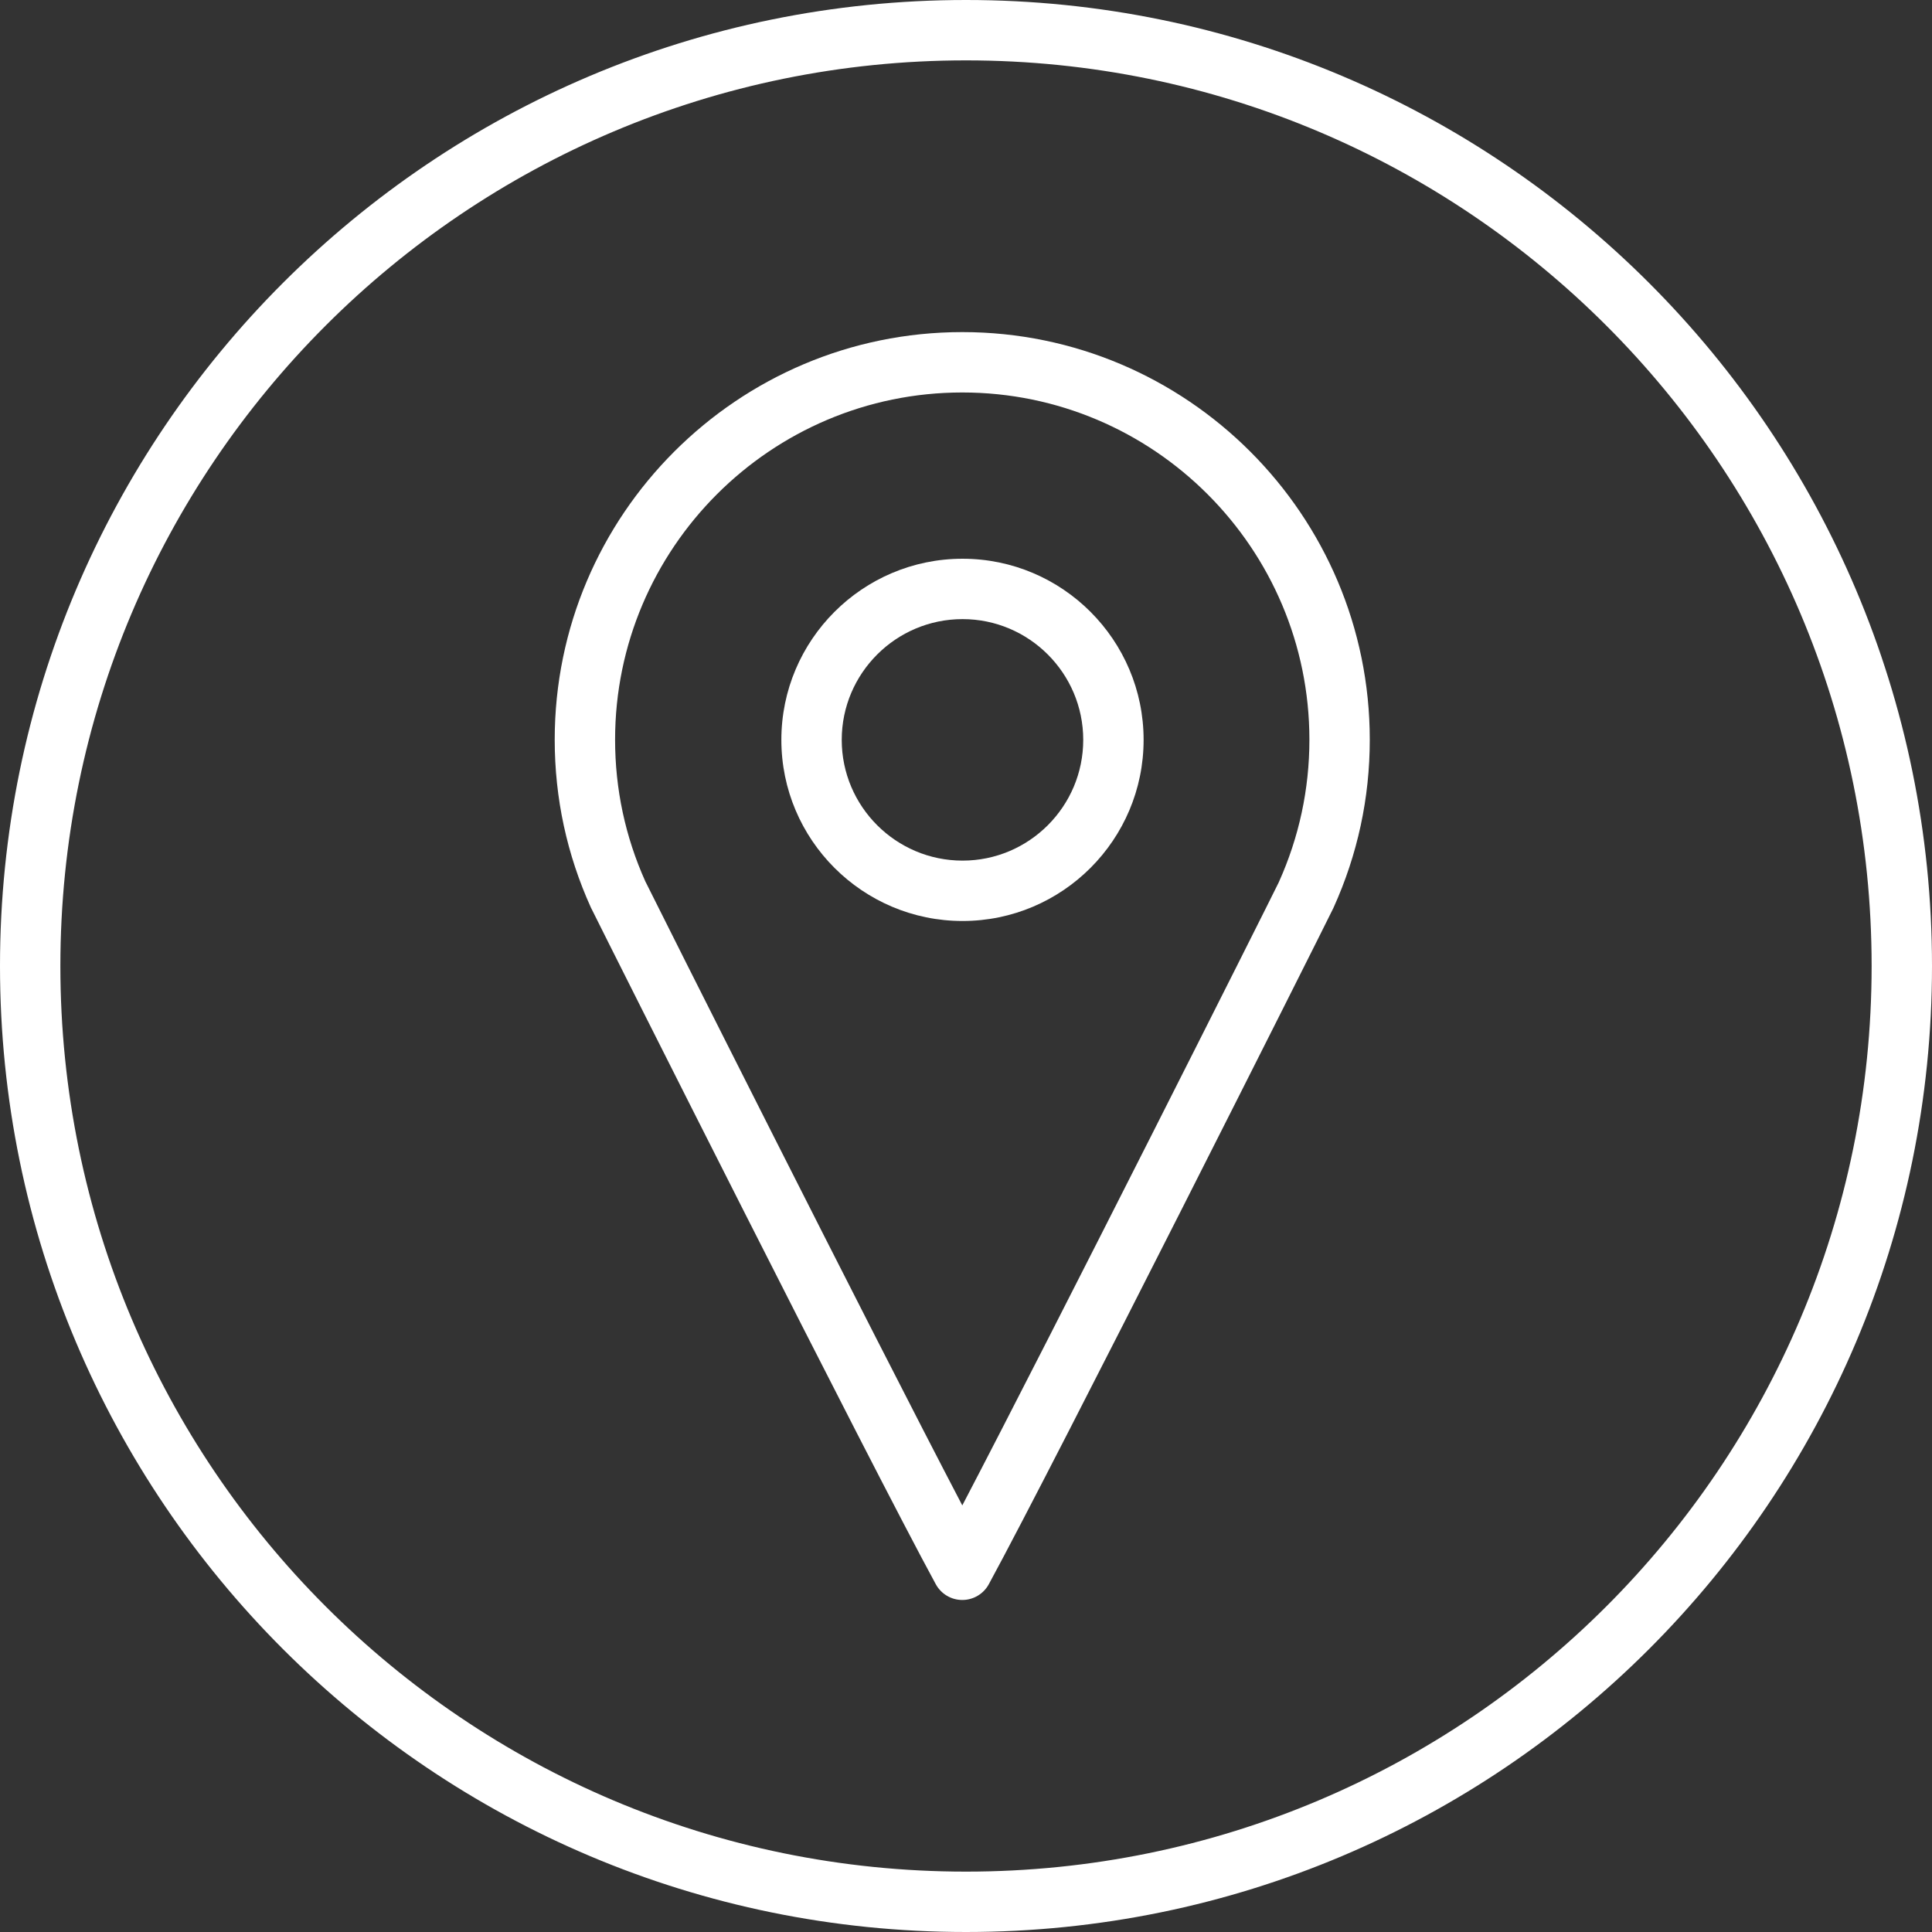
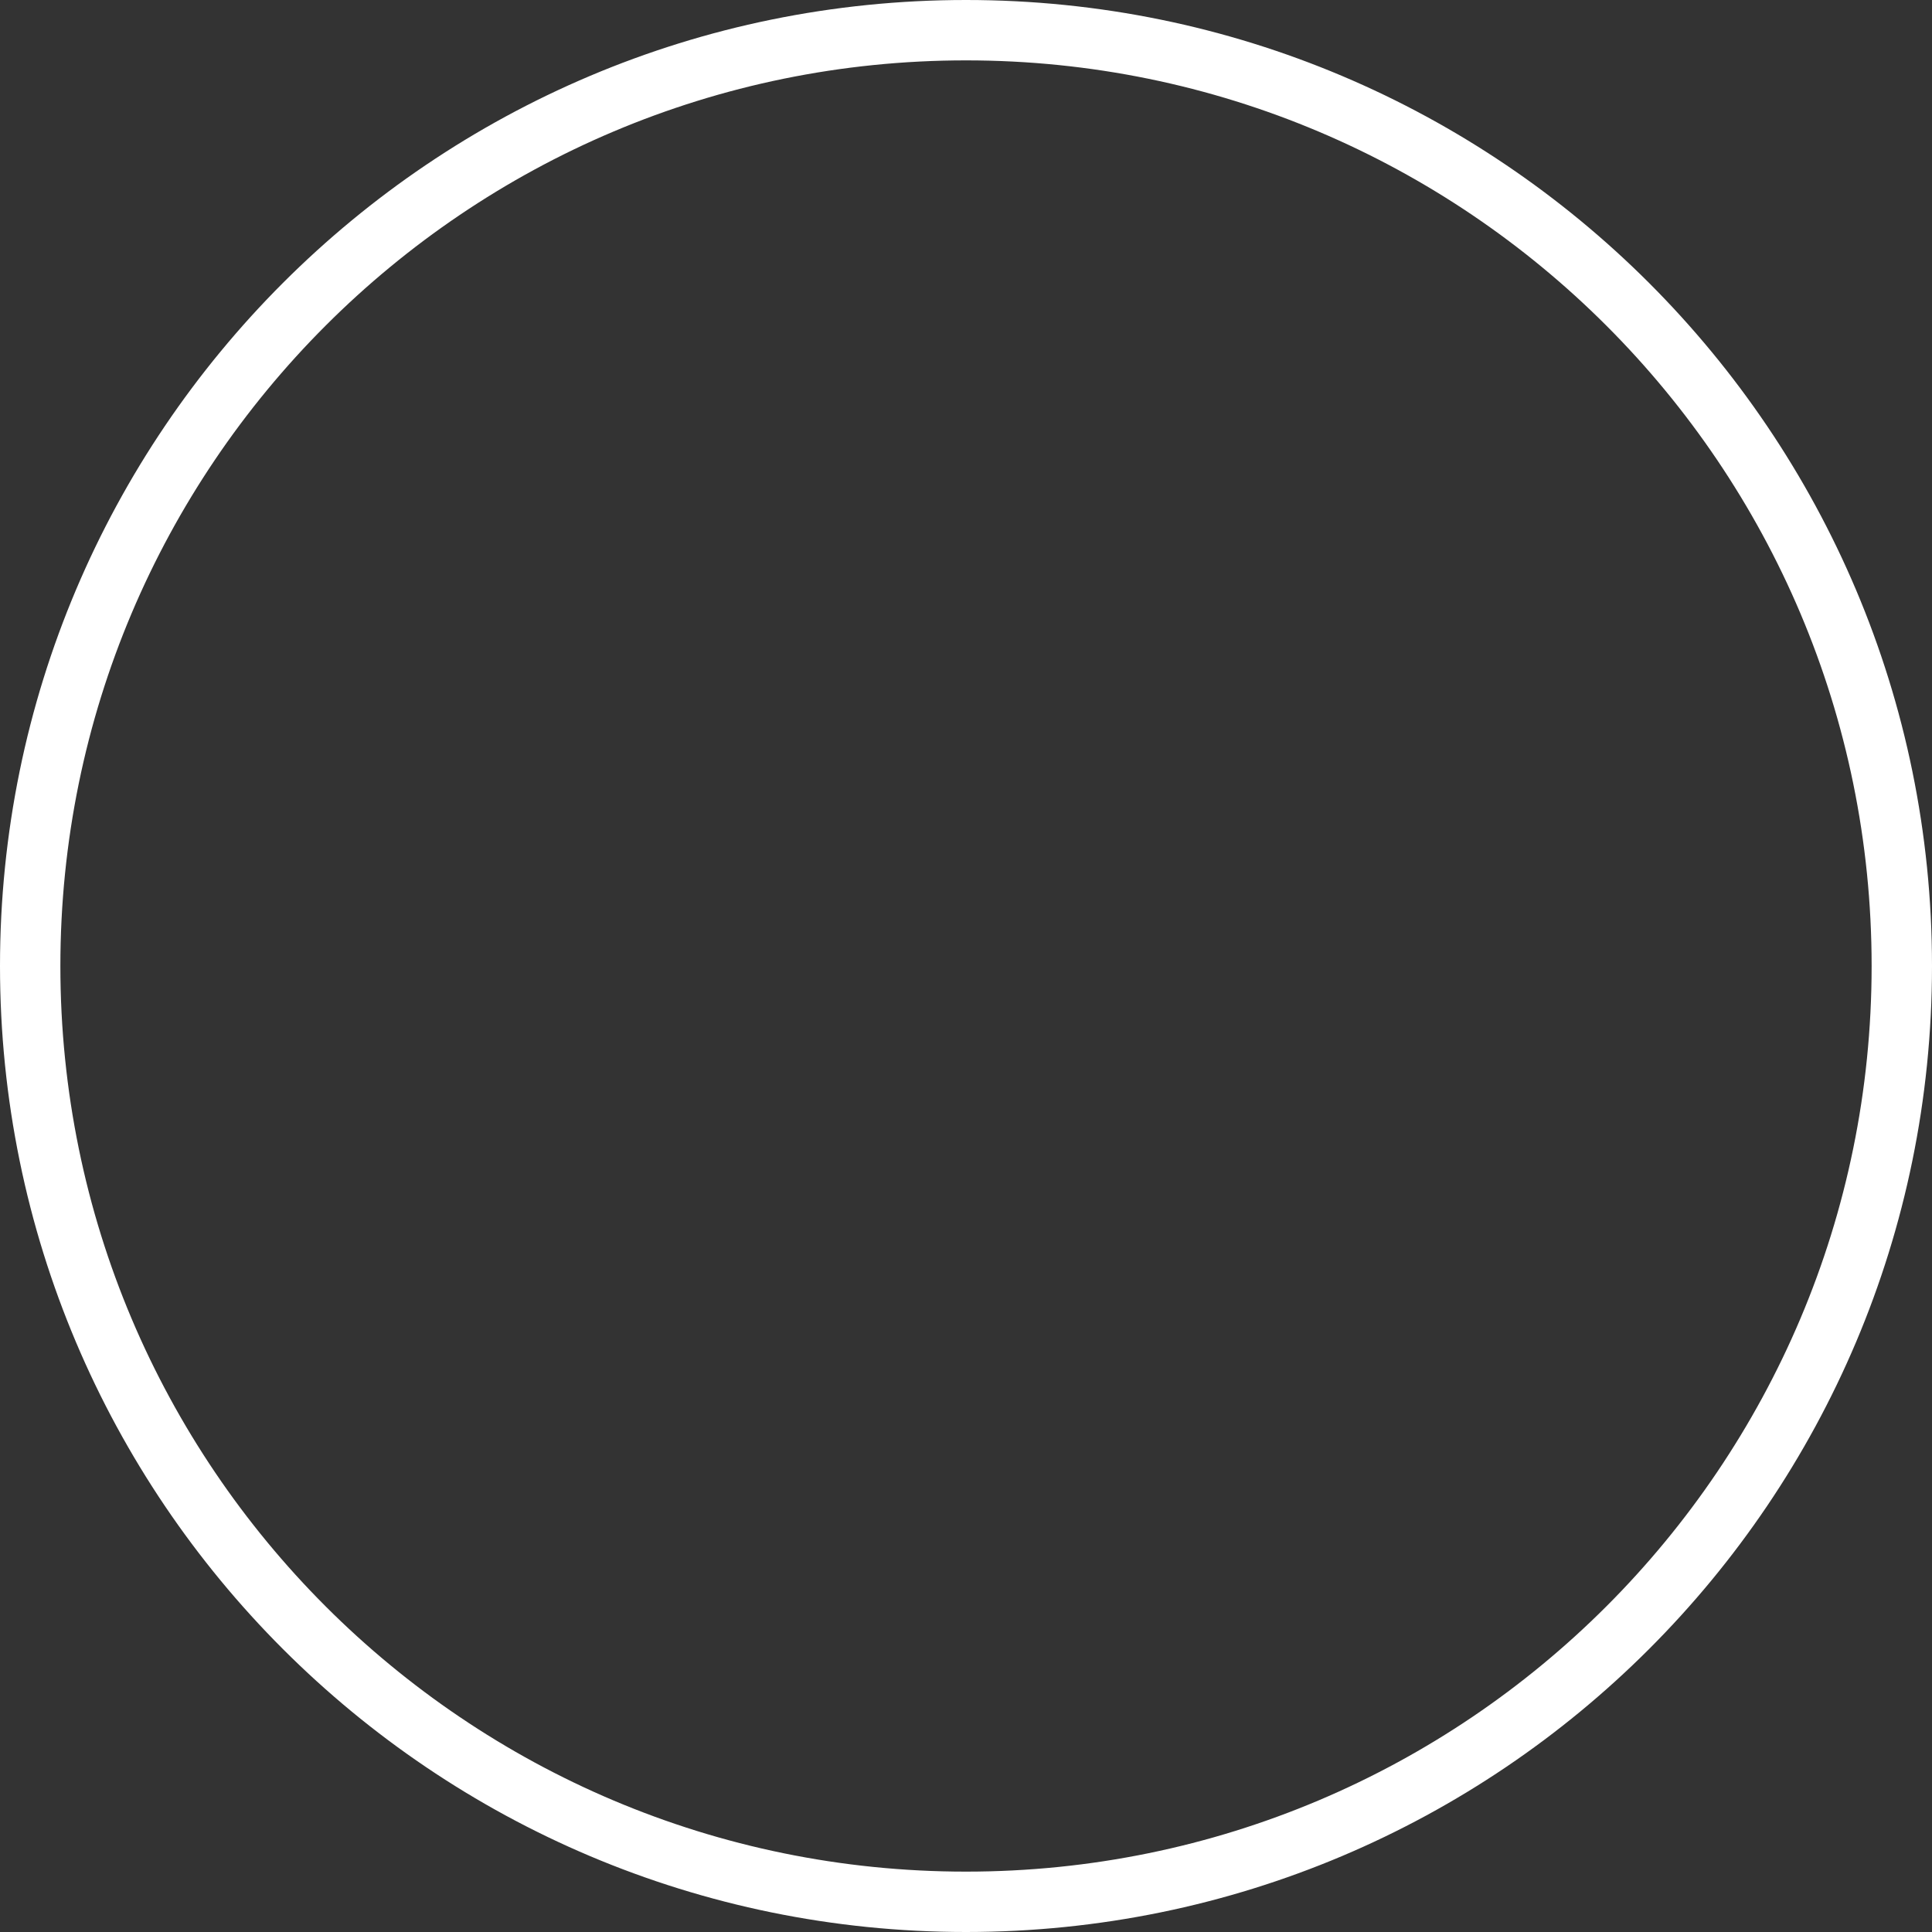
<svg xmlns="http://www.w3.org/2000/svg" version="1.1" id="Layer_1" x="0px" y="0px" width="512px" height="512px" viewBox="0 0 512 512" enable-background="new 0 0 512 512" xml:space="preserve">
  <rect x="0" y="0" width="512" height="512" fill="#333333" stroke="none" />
  <path fill="#FFFFFF" d="M256,0C114.613,0,0,114.619,0,256c0,141.383,114.613,256,256,256c141.385,0,256-114.617,256-256  C512,114.619,397.385,0,256,0z M256,496C123.451,496,16,388.545,16,256S123.451,16,256,16s240,107.455,240,240S388.549,496,256,496z  " />
  <g>
-     <path fill="#FFFFFF" d="M255.021,88.01c-59.561,0-108.016,48.457-108.016,108.016c0,15.498,3.232,30.479,9.605,44.523   c0.102,0.227,0.213,0.445,0.336,0.658c4.459,9.037,73.561,146.543,91.049,178.631c1.402,2.572,4.098,4.172,7.027,4.172   s5.623-1.602,7.023-4.176c17.676-32.461,88.082-172.535,91.17-178.906l0.055-0.107c0.045-0.092,0.09-0.184,0.131-0.277   c6.373-14.08,9.604-29.057,9.604-44.518C363.006,136.467,314.564,88.01,255.021,88.01z M338.889,233.807l-0.008,0.018   c-0.018,0.033-0.033,0.068-0.051,0.104c-2.602,5.398-59.707,118.93-83.811,165.021c-24.217-46.287-81.439-160.127-83.836-165.051   c-0.051-0.104-0.105-0.209-0.16-0.311c-5.32-11.854-8.018-24.488-8.018-37.562c0-50.738,41.279-92.016,92.016-92.016   c50.721,0,91.984,41.277,91.984,92.016C347.006,209.146,344.273,221.857,338.889,233.807z" />
-     <path fill="#FFFFFF" d="M255.084,148.072c-26.475,0-48.016,21.533-48.016,48c0,26.469,21.541,48,48.016,48   c26.459,0,47.984-21.531,47.984-48C303.068,169.605,281.543,148.072,255.084,148.072z M255.084,228.072   c-17.654,0-32.016-14.355-32.016-32s14.361-32,32.016-32c17.635,0,31.984,14.355,31.984,32S272.719,228.072,255.084,228.072z" />
-   </g>
+     </g>
</svg>